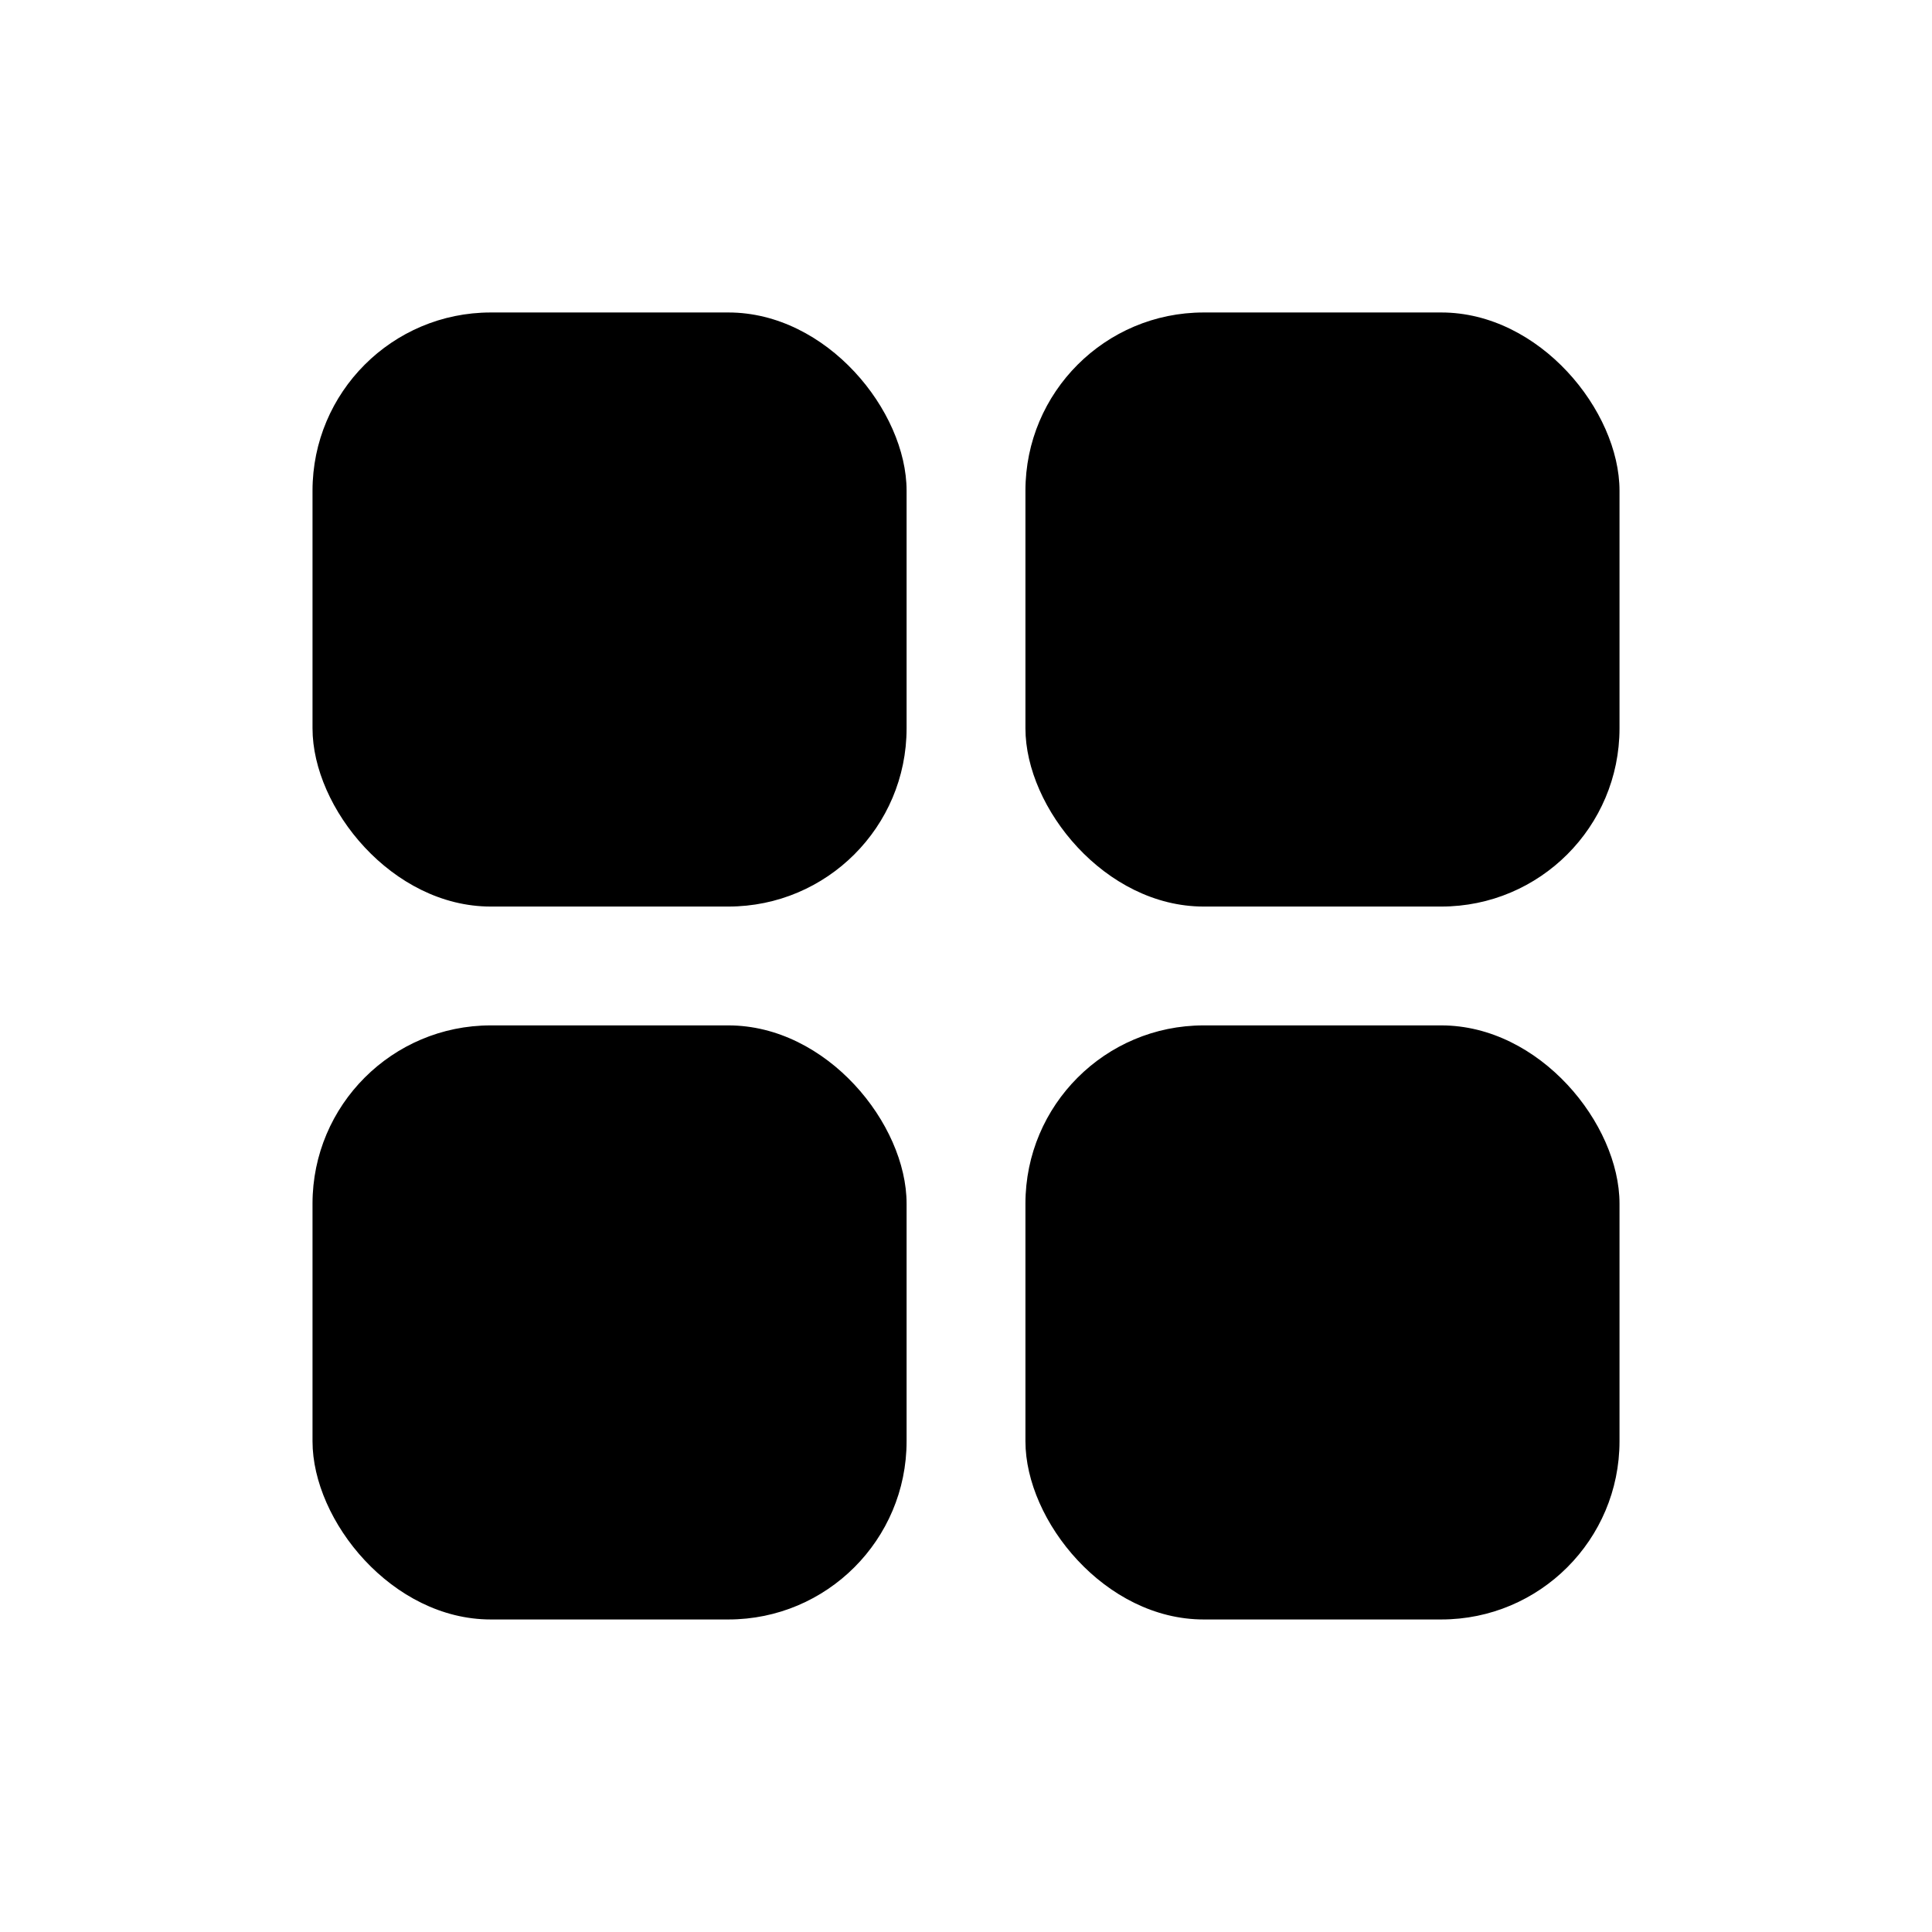
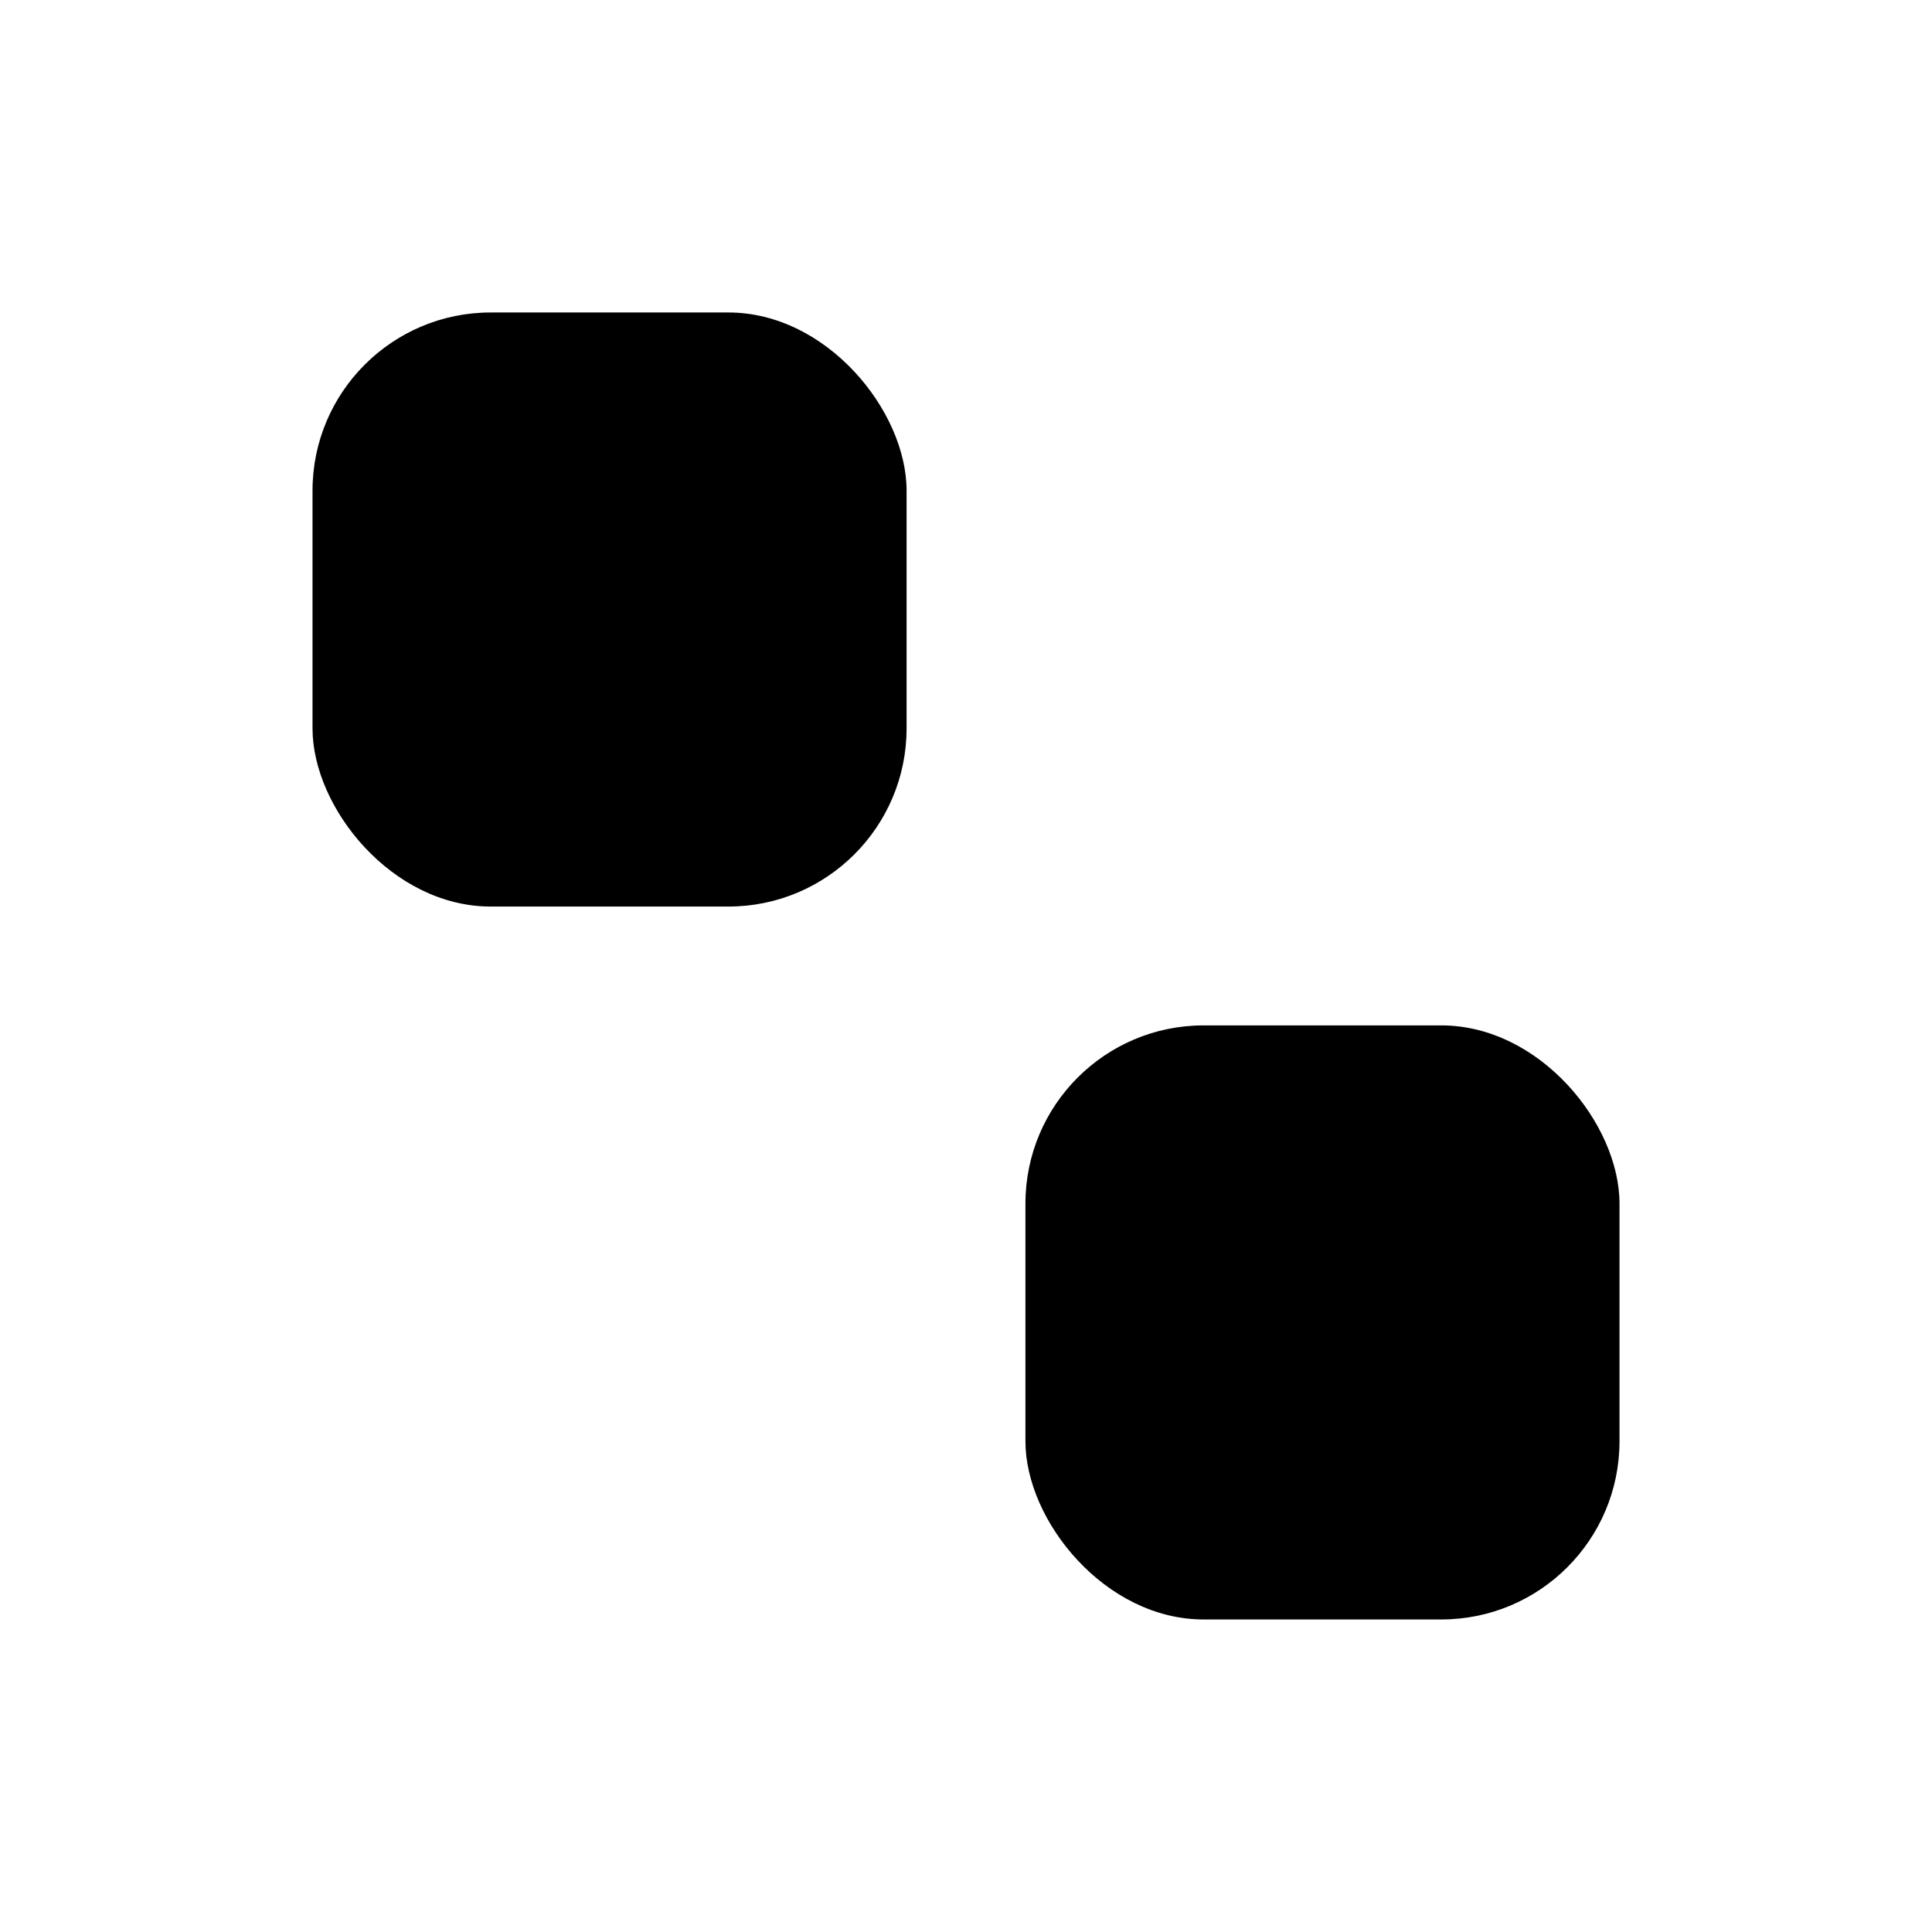
<svg xmlns="http://www.w3.org/2000/svg" fill="#000000" width="800px" height="800px" version="1.1" viewBox="144 144 512 512">
  <g>
    <path d="m274.05 226.81h62.977c26.086 0 47.23 26.086 47.23 47.23v62.977c0 26.086-21.148 47.23-47.23 47.23h-62.977c-26.086 0-47.23-26.086-47.23-47.23v-62.977c0-26.086 21.148-47.23 47.23-47.23z" />
-     <path d="m462.98 226.81h62.977c26.086 0 47.23 26.086 47.23 47.23v62.977c0 26.086-21.148 47.23-47.23 47.23h-62.977c-26.086 0-47.23-26.086-47.23-47.23v-62.977c0-26.086 21.148-47.23 47.23-47.23z" />
-     <path d="m274.05 415.74h62.977c26.086 0 47.23 26.086 47.23 47.23v62.977c0 26.086-21.148 47.23-47.23 47.23h-62.977c-26.086 0-47.23-26.086-47.23-47.23v-62.977c0-26.086 21.148-47.23 47.23-47.23z" />
    <path d="m462.98 415.74h62.977c26.086 0 47.23 26.086 47.23 47.23v62.977c0 26.086-21.148 47.23-47.23 47.23h-62.977c-26.086 0-47.23-26.086-47.23-47.23v-62.977c0-26.086 21.148-47.23 47.23-47.23z" />
  </g>
</svg>